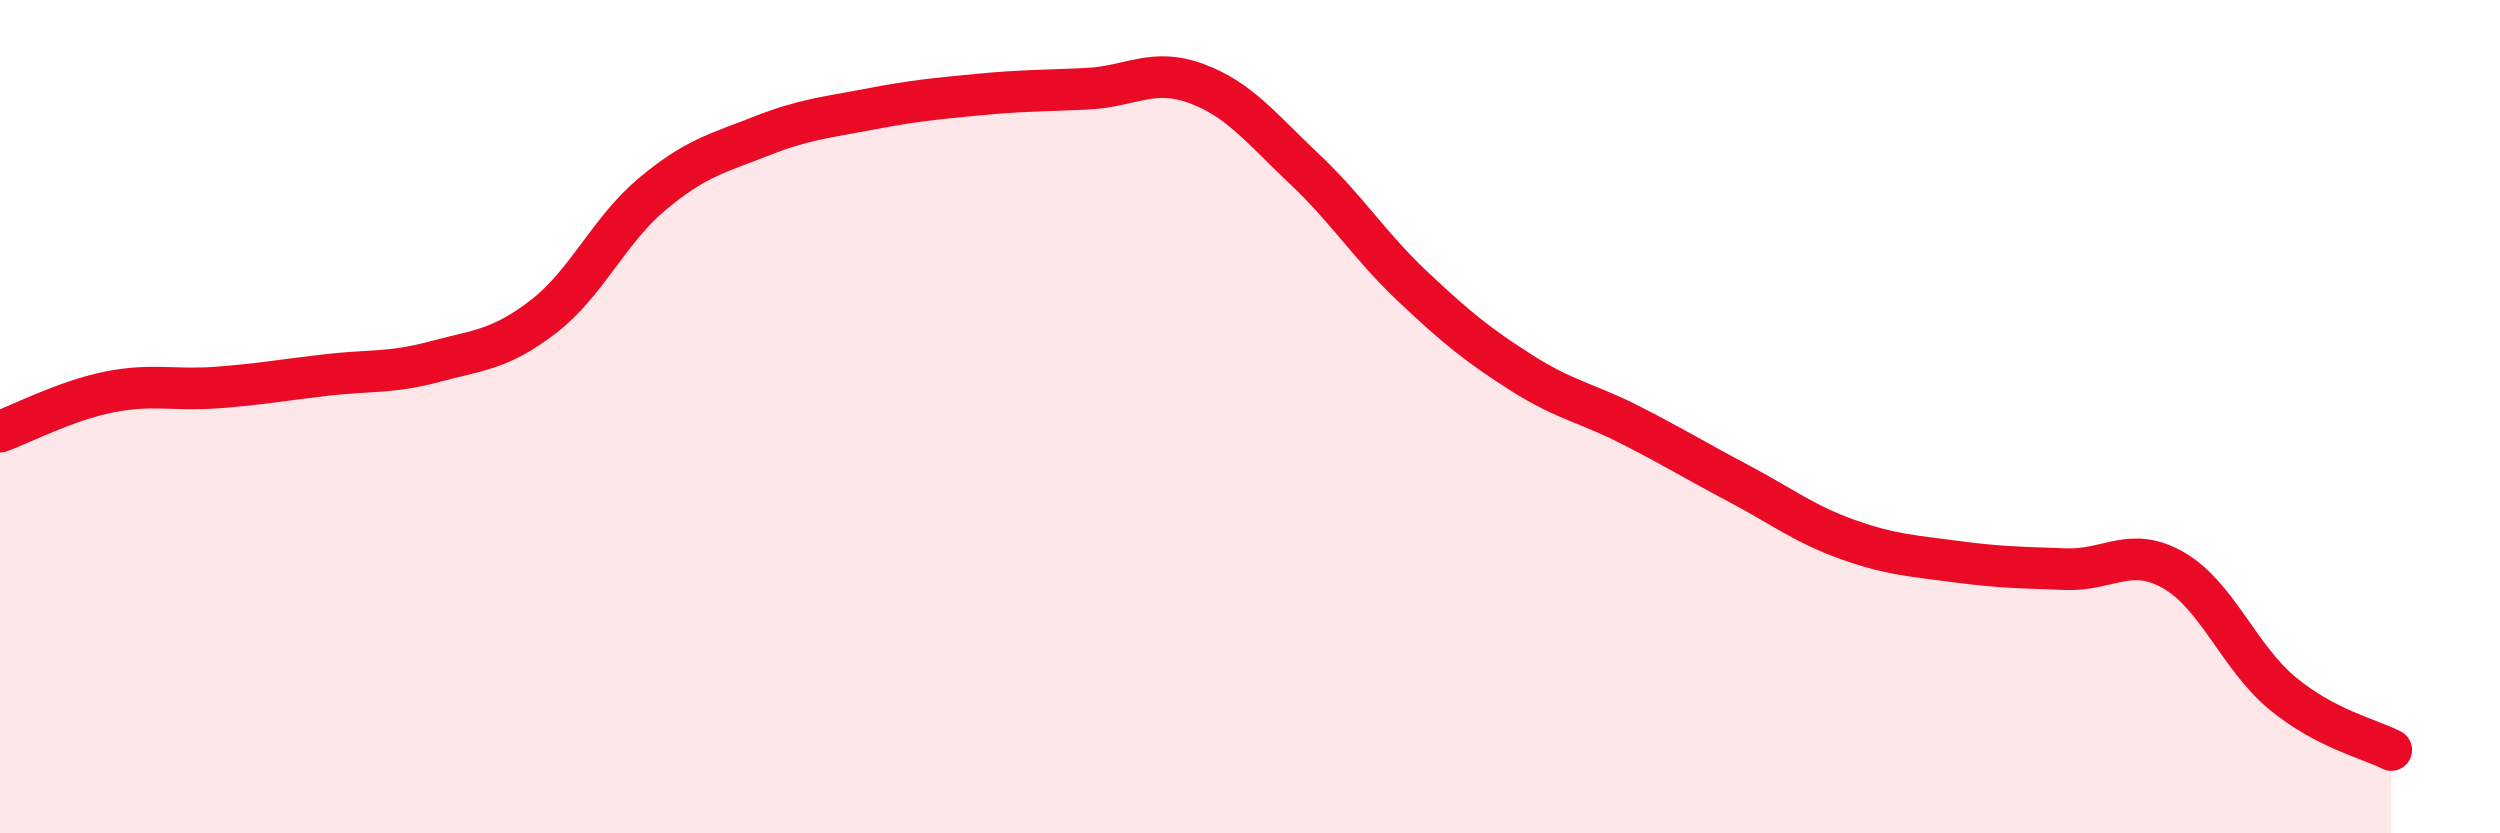
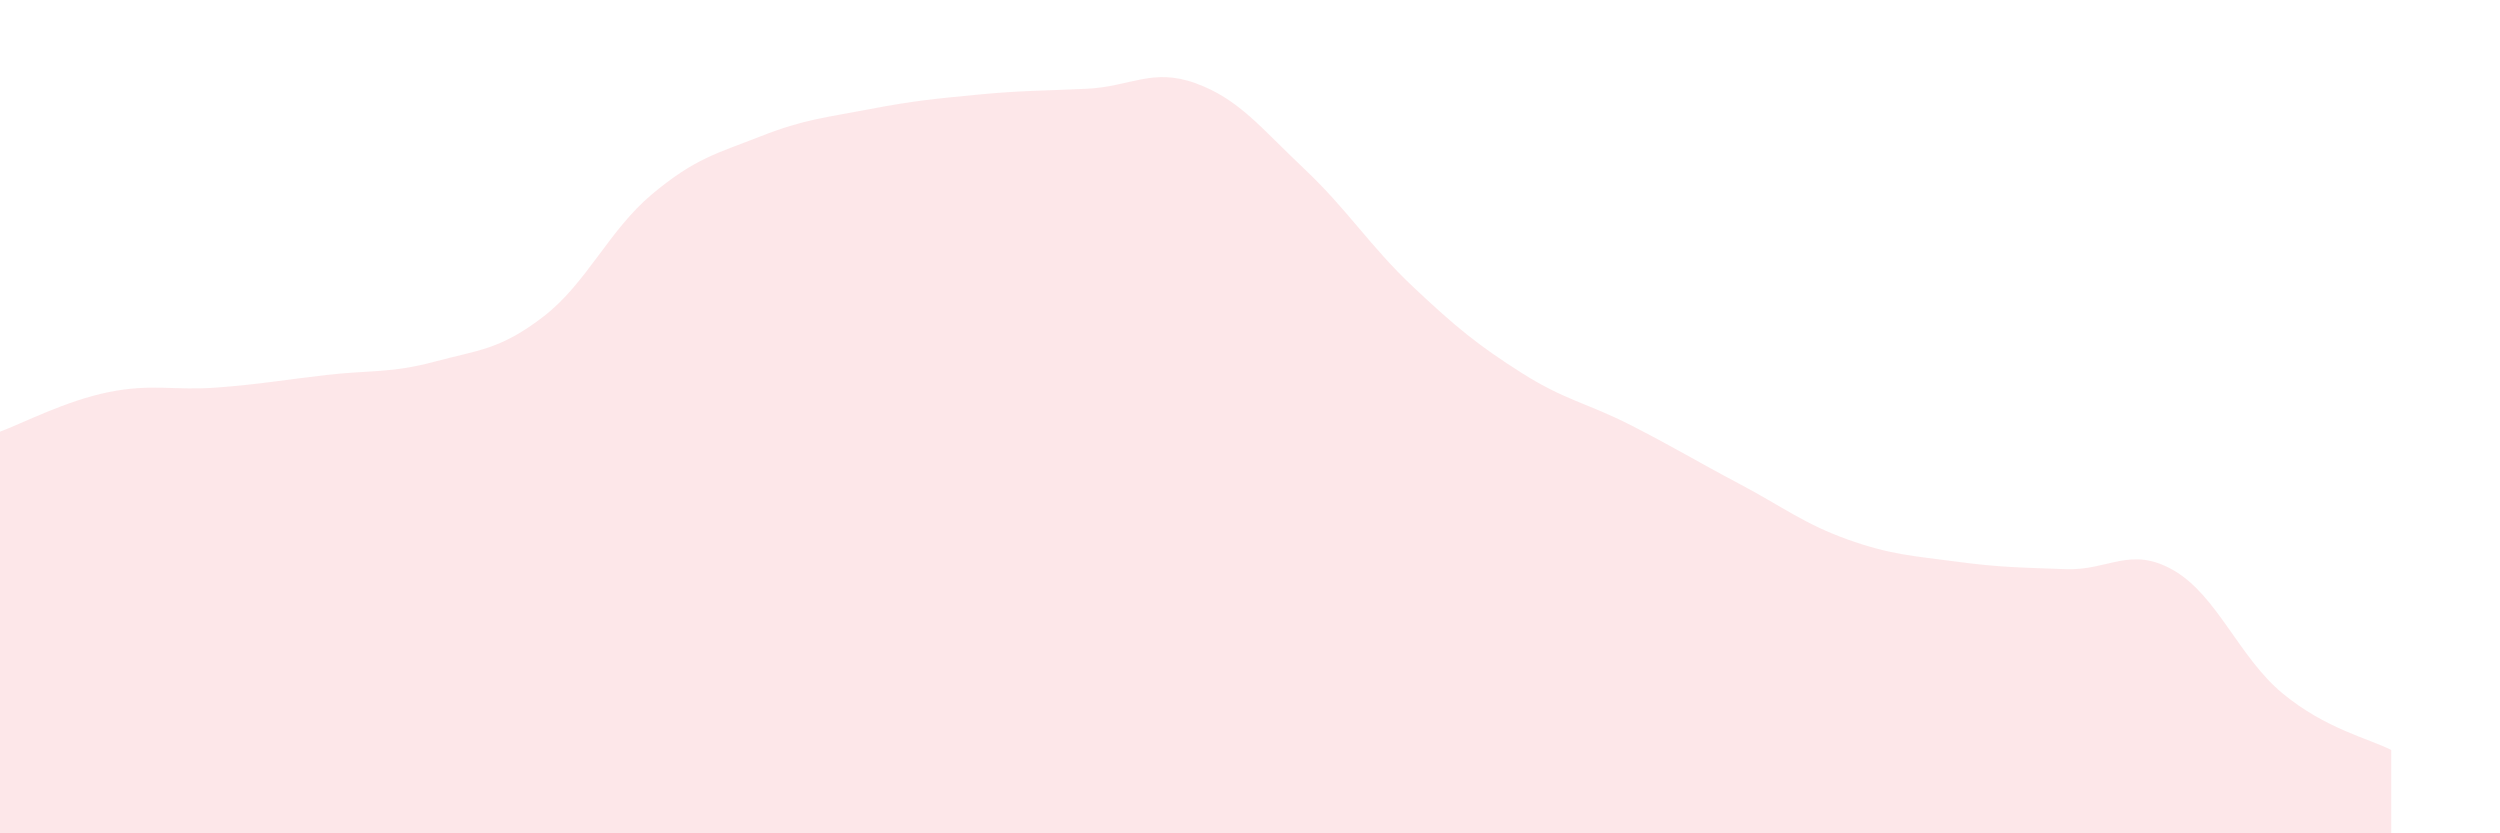
<svg xmlns="http://www.w3.org/2000/svg" width="60" height="20" viewBox="0 0 60 20">
  <path d="M 0,10.36 C 0.52,10.17 1.57,9.62 2.61,9.41 C 3.65,9.2 4.18,9.38 5.22,9.3 C 6.26,9.22 6.79,9.12 7.83,9 C 8.87,8.88 9.39,8.96 10.43,8.68 C 11.47,8.4 12,8.4 13.04,7.6 C 14.08,6.8 14.61,5.53 15.65,4.66 C 16.69,3.79 17.22,3.68 18.26,3.27 C 19.3,2.86 19.83,2.82 20.87,2.62 C 21.91,2.42 22.44,2.37 23.48,2.27 C 24.52,2.17 25.05,2.18 26.09,2.13 C 27.13,2.08 27.66,1.62 28.7,2 C 29.74,2.38 30.26,3.07 31.3,4.05 C 32.34,5.03 32.87,5.9 33.91,6.88 C 34.95,7.86 35.48,8.29 36.52,8.95 C 37.56,9.61 38.09,9.67 39.13,10.2 C 40.17,10.73 40.7,11.06 41.74,11.61 C 42.78,12.16 43.31,12.58 44.35,12.95 C 45.39,13.32 45.92,13.34 46.96,13.48 C 48,13.62 48.53,13.62 49.57,13.66 C 50.61,13.7 51.13,13.09 52.17,13.69 C 53.21,14.29 53.74,15.78 54.78,16.64 C 55.82,17.5 56.87,17.73 57.39,18L57.39 20L0 20Z" fill="#EB0A25" opacity="0.1" stroke-linecap="round" stroke-linejoin="round" />
-   <path d="M 0,10.36 C 0.52,10.17 1.57,9.62 2.61,9.41 C 3.65,9.2 4.18,9.38 5.22,9.3 C 6.26,9.22 6.79,9.12 7.83,9 C 8.87,8.88 9.39,8.96 10.43,8.68 C 11.47,8.4 12,8.4 13.04,7.6 C 14.08,6.8 14.61,5.53 15.65,4.66 C 16.69,3.79 17.22,3.68 18.26,3.27 C 19.3,2.86 19.83,2.82 20.87,2.62 C 21.91,2.42 22.44,2.37 23.48,2.27 C 24.52,2.17 25.05,2.18 26.09,2.13 C 27.13,2.08 27.66,1.62 28.7,2 C 29.74,2.38 30.26,3.07 31.3,4.05 C 32.34,5.03 32.87,5.9 33.91,6.88 C 34.95,7.86 35.48,8.29 36.52,8.95 C 37.56,9.61 38.09,9.67 39.13,10.2 C 40.17,10.73 40.7,11.06 41.74,11.61 C 42.78,12.16 43.31,12.58 44.35,12.95 C 45.39,13.32 45.92,13.34 46.96,13.48 C 48,13.62 48.53,13.62 49.57,13.66 C 50.61,13.7 51.13,13.09 52.17,13.69 C 53.21,14.29 53.74,15.78 54.78,16.64 C 55.82,17.5 56.87,17.73 57.39,18" stroke="#EB0A25" stroke-width="1" fill="none" stroke-linecap="round" stroke-linejoin="round" />
</svg>